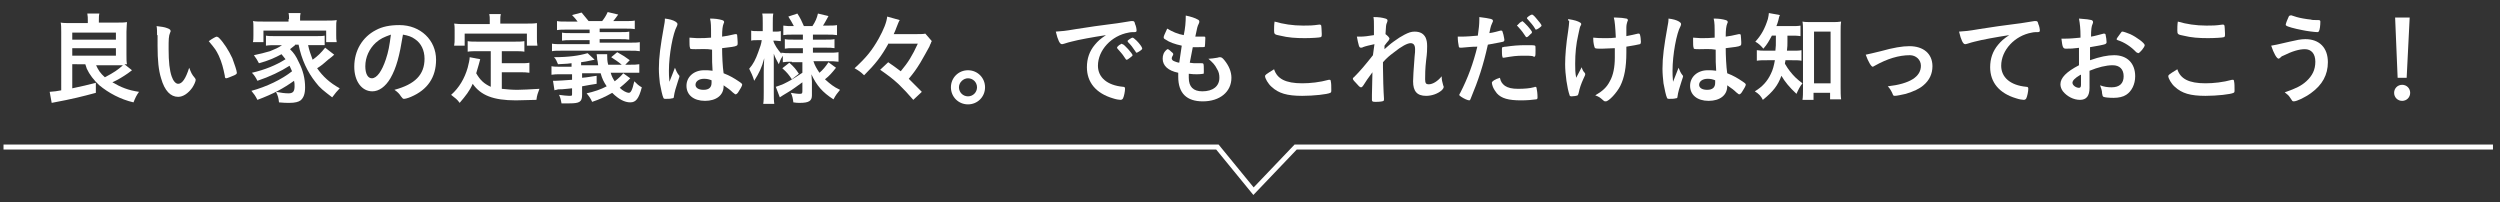
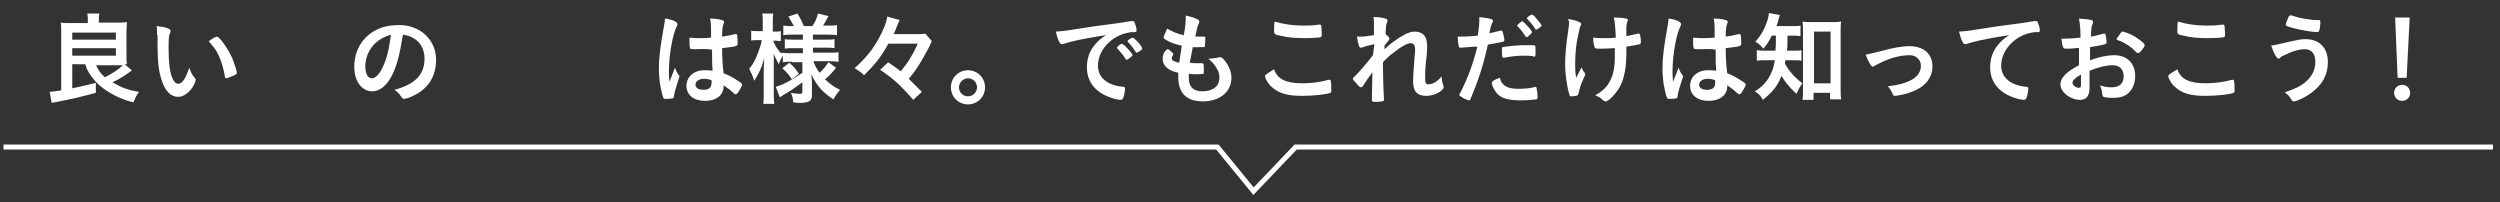
<svg xmlns="http://www.w3.org/2000/svg" version="1.1" id="レイヤー_1" x="0px" y="0px" viewBox="0 0 498.2 40.3" style="enable-background:new 0 0 498.2 40.3;" xml:space="preserve">
  <rect x="0" y="0" width="498.2" height="40.3" fill="#333333" stroke="none" />
  <style type="text/css">
	.st0{fill:#FFFFFF;}
	.st1{fill:none;stroke:#FFFFFF;stroke-miterlimit:10;}
</style>
  <g>
    <path class="st0" d="M14.4,12.9v4.7c1.9-0.4,3.2-0.7,4.7-1.1l0,2c-2.6,0.7-4.5,1.2-8.8,2l-0.4-2.2c1.1-0.1,1.3-0.1,2.3-0.3V6.4   c0-0.8,0-1.4-0.1-1.9c0.5,0.1,1.2,0.1,1.9,0.1h3.5V4.1c0-0.5,0-0.9-0.1-1.4h2.4c-0.1,0.4-0.1,0.8-0.1,1.4v0.4h3.7   c0.7,0,1.4,0,1.9-0.1c0,0.3-0.1,1.2-0.1,1.9v4.6c0,0.9,0,1.4,0.1,1.9c-0.2,0-0.3,0-0.5,0l1.5,1.2c-0.3,0.2-0.3,0.2-0.8,0.6   c-1,0.7-2,1.3-3.1,1.8c1.7,1,3.2,1.6,5.3,1.9c-0.5,0.7-0.7,1.1-1.1,2.1c-2.6-0.6-5-1.9-6.8-3.4c-1.1-1-2-2.2-2.5-3.3   c-0.1-0.2-0.1-0.4-0.3-0.9H14.4z M14.4,7.9h8.7V6.5h-8.7V7.9z M14.4,11.1h8.7V9.6h-8.7V11.1z M19.1,12.9c0.5,1.1,0.9,1.7,1.8,2.5   c1.9-1,2.6-1.5,3.6-2.4c-0.4,0-0.6,0-0.8,0H19.1z" />
    <path class="st0" d="M31.3,7c0-0.6,0-1.4-0.1-1.8c0.9,0.1,1.6,0.2,2.1,0.4C33.9,5.8,34,6,34,6.2c0,0.1,0,0.1-0.1,0.3   c-0.3,0.7-0.3,1.4-0.3,3.3c0,2.6,0.2,4.2,0.6,5.4c0.3,0.9,0.8,1.5,1.3,1.5c0.8,0,1.5-1,2.2-3.2c0.4,1,0.5,1.3,1.1,2   c0.1,0.1,0.2,0.3,0.2,0.4c0,0.3-0.3,1-0.7,1.6c-0.8,1.1-1.8,1.8-2.8,1.8c-1.5,0-2.7-1.2-3.4-3.7c-0.5-1.6-0.7-3.6-0.7-6.4V7z    M43.2,7.3c0.1,0,0.2,0.1,0.4,0.2c1,1,2,2.6,2.7,4.1c0.4,1.1,0.9,2.5,0.9,2.9c0,0.2-0.1,0.3-0.5,0.5c-0.5,0.2-1.4,0.6-1.6,0.6   c-0.2,0-0.3-0.1-0.3-0.5c-0.3-1.5-0.6-2.7-1.2-4c-0.6-1.2-0.6-1.2-2-2.9C42.3,7.7,43,7.3,43.2,7.3z" />
-     <path class="st0" d="M58.8,9c-0.4,0.3-0.6,0.5-1,0.8c0.8,0.8,1.2,1.4,1.7,2.5c0.9,1.7,1.3,3.4,1.3,5.1c0,1.3-0.3,2.1-0.9,2.6   c-0.4,0.3-1.1,0.5-2.2,0.5c-0.5,0-1.3,0-2.1-0.1c-0.1-0.9-0.2-1.3-0.6-2.1c1,0.2,1.8,0.3,2.5,0.3c0.9,0,1.2-0.4,1.2-1.4   c0-0.4,0-0.7-0.1-1.1c-2.1,1.5-4.1,2.6-7.3,3.8c-0.4-0.8-0.7-1.2-1.2-1.8c3-0.8,6.1-2.3,8.1-3.9c-0.2-0.4-0.3-0.7-0.5-1.1   c-1.7,1.1-4,2.2-6.4,3c-0.3-0.6-0.6-1.1-1.1-1.6c2.6-0.6,4.8-1.5,6.7-2.7c-0.3-0.4-0.5-0.6-0.8-1c-1.3,0.7-2.6,1.3-4.5,1.8   c-0.3-0.6-0.5-0.9-1-1.6c1.7-0.4,2.2-0.5,3.2-0.8c1-0.4,1.7-0.7,2.4-1.2h-1.3c-0.7,0-1.3,0-1.9,0.1V7.1c0.5,0.1,0.9,0.1,1.9,0.1   h7.9c1.1,0,1.4,0,1.9-0.1v1.9C64,9,63.4,9,62.7,9h-1.3c0.2,1,0.5,1.8,0.9,2.9c1-0.7,1.7-1.4,2.5-2.4l1.8,1.4   c-0.4,0.4-0.6,0.5-1.1,0.9c-1,0.9-1.5,1.3-2.3,1.8c1.1,1.6,2.5,2.9,4.5,4c-0.5,0.5-0.9,1-1.5,1.8c-1.7-1.3-2.5-1.9-3.3-3   c-1.6-2-2.8-4.5-3.4-7.5H58.8z M57.6,3.8c0-0.4,0-0.8-0.1-1.2h2.4c-0.1,0.4-0.1,0.7-0.1,1.1v0.4H65c0.9,0,1.5,0,2.1-0.1   c-0.1,0.4-0.1,0.7-0.1,1.3V7c0,0.6,0,0.9,0.1,1.4h-2.1V6.1H52.5v2.3h-2.1C50.5,8,50.5,7.6,50.5,7V5.5c0-0.6,0-1-0.1-1.3   c0.6,0.1,1.2,0.1,2.1,0.1h5V3.8z" />
    <path class="st0" d="M77.8,15.6c-1,1.7-2.3,2.6-3.6,2.6c-2.1,0-3.6-2-3.6-4.9c0-3.2,1.6-5.9,4.3-7.3c1.3-0.7,2.8-1,4.7-1   c4.2,0,7.3,3,7.3,6.9c0,3.5-1.7,6-5,7.4c-0.7,0.3-1.2,0.4-1.4,0.4c-0.2,0-0.3-0.1-0.6-0.5c-0.3-0.5-0.7-0.9-1.3-1.3   c4.1-1.1,6-3,6-6.2c0-1.7-0.7-3.1-1.9-3.9c-0.7-0.5-1.3-0.7-2.4-0.9C79.6,11.2,79,13.5,77.8,15.6z M74.9,8.5   c-1.3,1.2-2.1,2.9-2.1,4.7c0,1.5,0.5,2.4,1.3,2.4c1,0,2-1.4,2.8-3.8c0.5-1.5,0.7-2.6,1-4.9C76.5,7.4,75.8,7.7,74.9,8.5z" />
-     <path class="st0" d="M98,10.2h-2.8c-0.8,0-1.4,0-2,0.1V8.2c0.5,0.1,1.1,0.1,2,0.1h7.3c0.9,0,1.4,0,2-0.1v2.1   c-0.5-0.1-1.1-0.1-2-0.1H100v2.4h3.6c0.9,0,1.4,0,1.9-0.1v2c-0.6-0.1-1.1-0.1-1.9-0.1H100v3.3c1,0.1,2,0.2,3.1,0.2   c1.1,0,2.4-0.1,4.4-0.2c-0.3,0.8-0.5,1.3-0.6,2.2c-1.5,0-2.6,0.1-4.1,0.1c-4.5,0-7-1-8.6-3.3c-0.6,1.4-1.4,2.4-2.6,3.8   c-0.5-0.7-0.8-0.9-1.7-1.6c1.6-1.4,2.7-3.3,3.3-5.4c0.2-0.8,0.4-1.6,0.4-2.1l2.1,0.4c-0.1,0.3-0.1,0.4-0.3,1.1   c-0.1,0.4-0.2,0.7-0.5,1.7c0.8,1.4,1.6,2.1,2.9,2.7V10.2z M97.6,4c0-0.5,0-0.8-0.1-1.2h2.3c-0.1,0.4-0.1,0.7-0.1,1.2v0.7h5.2   c0.8,0,1.5,0,2.1-0.1C107,5.1,107,5.5,107,6.1v1.5c0,0.6,0,1,0.1,1.5H105V6.7H92.6v2.4h-2.1c0.1-0.5,0.1-0.9,0.1-1.5V6.1   c0-0.5,0-1-0.1-1.4c0.7,0.1,1.3,0.1,2.1,0.1h5V4z" />
-     <path class="st0" d="M125.6,15.6c-0.1,0.1-0.1,0.1-0.5,0.5c-0.5,0.5-1,0.9-1.6,1.4c0.6,0.6,1.4,1,1.8,1c0.4,0,0.7-0.5,1.1-2.3   c0.5,0.5,0.9,0.9,1.5,1.2c-0.6,2.3-1.2,3-2.3,3c-1.1,0-2.3-0.6-3.6-1.9c-1.4,0.8-2.5,1.3-4,1.8c-0.3-0.7-0.6-1.1-1.1-1.7   c1.4-0.3,2.9-0.8,4-1.4c-0.6-0.9-0.9-1.5-1.2-2.6l-3.7,0v0.9c1.2-0.1,1.5-0.2,2.9-0.4v1.6c-1.1,0.2-2,0.3-2.9,0.5v1.7   c0,1.4-0.5,1.7-2.5,1.7c-0.4,0-0.6,0-1.6,0c-0.1-0.6-0.2-1.1-0.5-1.7c0.8,0.1,1.5,0.2,2,0.2c0.6,0,0.6,0,0.6-0.4v-1.1   c-0.4,0-0.6,0.1-1,0.1c-0.8,0.1-1.3,0.1-1.5,0.1c-0.3,0-0.3,0-0.6,0.1c-0.1,0-0.2,0-0.4,0.1l-0.3-1.9c0.3,0,0.5,0,0.6,0   c0.6,0,1.6-0.1,3.2-0.2v-1.1l-2.2,0c-0.9,0-1.3,0-1.9,0.1l0-1.7c0.5,0.1,1,0.1,1.5,0.1h0.3l2.2,0v-0.7c-0.7,0.1-0.7,0.1-2.7,0.2   c-0.3-0.7-0.4-1-0.8-1.4c2.9,0,5-0.3,6.7-0.8l1.4,1.3c-1.9,0.4-1.9,0.4-2.7,0.5V13l3.4,0c-0.1-0.8-0.1-0.8-0.2-1.2   c0-0.6-0.1-0.7-0.1-1h2.1c0,0.1,0,0.2,0,0.3c0,0.5,0,1.1,0.2,1.8l2.7,0c-0.7-0.6-1.5-1.1-2.1-1.5l1.2-1c1.1,0.6,1.7,1,2.5,1.6   l-0.9,0.9h0.7c1.1,0,1.5,0,2.1-0.1l0,1.7c-0.3,0-0.5,0-0.8,0c-0.5,0-0.9,0-1.2,0l-3.7,0c0.2,0.7,0.4,1.1,0.8,1.7   c0.8-0.6,1.4-1.2,1.7-1.6L125.6,15.6z M115.1,4.3c-0.3-0.4-0.5-0.7-1.1-1.3l1.9-0.5c0.9,1.1,0.9,1.1,1.4,1.7h2.7   c0.4-0.5,0.8-1.1,1.1-1.8l2.1,0.5c-0.4,0.5-0.7,1-1,1.3h2.3c1,0,1.5,0,2-0.1v1.7c-0.6-0.1-1.1-0.1-2-0.1h-5v0.7h4   c1,0,1.4,0,1.9-0.1v1.6c-0.6-0.1-0.9-0.1-1.9-0.1h-4v0.7h6c0.9,0,1.5,0,2-0.1v1.8c-0.6-0.1-1-0.1-2-0.1H112c-1,0-1.5,0-2,0.1V8.7   c0.5,0.1,1.1,0.1,2,0.1h5.5V8h-3.6c-1,0-1.3,0-1.9,0.1V6.5c0.5,0.1,0.9,0.1,1.9,0.1h3.6V5.9H113c-0.9,0-1.4,0-2,0.1V4.2   c0.5,0.1,1,0.1,2,0.1H115.1z" />
    <path class="st0" d="M135.3,15c0.1,0.1,0.1,0.1,0.1,0.2c0,0.1,0,0.1-0.3,1c-0.4,1.2-0.7,2.2-0.8,3c0,0.3-0.1,0.4-0.4,0.4   c-0.3,0.1-0.8,0.1-1.3,0.1c-0.2,0-0.3,0-0.4-0.2c-0.2-0.4-0.5-1.8-0.7-2.9c-0.1-0.9-0.2-1.9-0.2-2.9c0-2.3,0.3-4.5,1-8.4   c0.1-0.6,0.2-0.9,0.2-1.6c0.9,0.1,1.6,0.3,2.1,0.6c0.3,0.2,0.4,0.3,0.4,0.5c0,0.1,0,0.2-0.1,0.4c-0.8,1.4-1.6,5.7-1.6,8.9   c0,0.5,0,1.2,0.1,2.2c0.5-1.2,0.7-1.8,1.1-2.8C134.8,14.2,134.9,14.5,135.3,15z M138.7,9.8c-1,0-1.2,0-1.2-0.3   c-0.1-0.2-0.1-0.8-0.1-1.3c0-0.2,0-0.3,0-0.7c0.5,0,0.9,0.1,1.5,0.1c1.1,0,1.8,0,2.8-0.1c0-2.5,0-2.9-0.2-3.8c1,0,1.7,0.1,2.4,0.3   c0.3,0.1,0.4,0.2,0.4,0.4c0,0.1,0,0.1-0.1,0.3c-0.2,0.5-0.3,1.2-0.3,2.6c0.7-0.1,1.4-0.2,2.6-0.5c0.1,0,0.1,0,0.2,0   c0.1,0,0.2,0.1,0.2,0.2c0,0.2,0.1,0.9,0.1,1.4c0,0.5,0,0.6-0.2,0.7c-0.3,0.2-1.2,0.3-2.9,0.5c0,1.4,0.1,3.7,0.3,5   c1.3,0.5,2.1,1,3,1.6c0.6,0.4,0.7,0.5,0.7,0.7c0,0.2-0.4,0.9-0.8,1.5c-0.2,0.3-0.4,0.4-0.5,0.4c-0.1,0-0.1,0-0.6-0.4   c-0.4-0.4-0.9-0.8-1.8-1.4c0,0.1,0,0.1,0,0.2c0,1.8-1.5,2.9-3.7,2.9c-2.3,0-3.7-1.2-3.7-3c0-1.8,1.5-3.1,3.5-3.1   c0.7,0,1.1,0,1.7,0.1c-0.1-1.6-0.1-1.6-0.1-4.2C140.9,9.7,139.5,9.8,138.7,9.8z M140.3,15.7c-1,0-1.7,0.5-1.7,1.2   c0,0.6,0.6,1,1.6,1c1.1,0,1.6-0.5,1.6-1.4c0-0.3,0-0.5,0-0.5C141.3,15.8,140.9,15.7,140.3,15.7z" />
    <path class="st0" d="M157.8,12.3c-0.7,0-1.2,0-1.8,0.1v-1.3c-0.3,0.5-0.4,0.6-0.8,1.7c-0.4-0.8-0.7-1.2-1-2.1c0,1.3,0,2.1,0,2.7   v4.9c0,1,0,1.8,0.1,2.4h-2.2c0.1-0.6,0.1-1.4,0.1-2.4v-4c0-1.4,0.1-2.3,0.1-2.7c-0.5,1.9-1,2.9-2,4.5c-0.3-1-0.6-1.6-1-2.4   c0.8-0.9,1.3-1.9,1.8-3.3c0.4-1.1,0.6-1.6,0.7-2.4h-0.8c-0.6,0-1,0-1.3,0.1v-2c0.3,0.1,0.7,0.1,1.3,0.1h1V4.7c0-1,0-1.5-0.1-2h2.2   c-0.1,0.5-0.1,1.1-0.1,2v1.6h0.5c0.5,0,0.7,0,1.1-0.1v2c-0.4,0-0.7-0.1-1.1-0.1h-0.4c0.2,0.8,0.9,1.8,1.6,2.6v-0.2   c0.6,0.1,1.1,0.1,1.9,0.1h2.4v-1h-1.8c-1,0-1.2,0-1.8,0.1V7.8c0.5,0.1,0.9,0.1,1.8,0.1h1.8v-1h-2.1c-0.9,0-1.2,0-1.8,0.1V5.1   c0.6,0.1,1.1,0.1,1.8,0.1h0.3c-0.3-0.6-0.6-1.1-1.1-1.9l1.8-0.6c0.6,0.9,0.9,1.6,1.3,2.5h1.7c0.6-0.9,0.9-1.6,1.1-2.5l2.1,0.5   c-0.5,0.9-0.8,1.5-1.1,1.9h0.9c0.8,0,1.4,0,1.9-0.1V7c-0.6-0.1-1.1-0.1-1.9-0.1h-2.9v1h2.4c1,0,1.4,0,1.9-0.1v1.8   c-0.6-0.1-0.9-0.1-1.9-0.1h-2.4v1h3.1c0.8,0,1.4,0,2-0.1v1.9c-0.7-0.1-1.3-0.1-2-0.1h-3c0.3,0.9,0.6,1.4,1.2,2.3   c0.7-0.6,1.2-1.2,1.8-2.1l1.5,1.1c-0.8,1-1.3,1.6-2.2,2.3c1,0.9,1.7,1.5,3,2.1c-0.5,0.6-0.9,1.1-1.3,1.9c-2.2-1.4-3.4-2.8-4.4-5   c0,0.6,0.1,1,0.1,1.4V19c0,1.1-0.6,1.5-2.4,1.5c-0.3,0-0.8,0-1.3-0.1c-0.1-0.8-0.2-1.3-0.5-1.9c0.7,0.1,1.2,0.2,1.8,0.2   c0.4,0,0.5-0.1,0.5-0.5v-1.8c-1,0.7-2,1.5-2.9,2c-0.9,0.5-1.1,0.7-1.6,1l-0.8-2.1c0.6-0.2,0.9-0.3,1.6-0.6c1.2-0.6,1.6-0.8,3.7-2.2   v-2.1H157.8z M157.3,12.5c1,0.9,1.3,1.3,1.9,2.2l-1.4,1.1c-0.6-0.9-0.9-1.3-1.9-2.2L157.3,12.5z" />
    <path class="st0" d="M177.1,8.6c-1.5,2.7-2.6,4.1-4.9,6.4c-0.7-0.7-1.2-1-1.9-1.4c2.4-2.2,3.5-3.6,4.8-5.9c1-1.8,1.6-3.3,1.7-4.4   l2.5,0.7c-0.2,0.3-0.3,0.6-0.7,1.6c-0.1,0.3-0.1,0.3-0.5,1.2h4.1c1.1,0,1.8,0,2.2-0.1l1.3,1.5c-0.1,0.1-0.1,0.1-0.2,0.4   c0,0,0,0.1-0.1,0.2c0,0-0.1,0.2-0.2,0.5c-0.5,0.9-1.2,2.2-1.8,3.2c-0.8,1.3-1.3,2-2.3,3.2c1.1,1.1,1.6,1.6,2.6,2.6l-1.7,1.6   c-1.2-1.4-1.8-2-2.9-3.1c-1.3-1.2-2-1.7-3.7-2.9l1.6-1.5c1,0.7,1.6,1.1,2.5,1.8c1.5-1.8,2.3-3.1,3.4-5.5H177.1z" />
    <path class="st0" d="M196.3,17.4c0,1.9-1.5,3.4-3.4,3.4c-1.9,0-3.4-1.5-3.4-3.4c0-1.9,1.5-3.4,3.4-3.4   C194.8,14,196.3,15.5,196.3,17.4z M191.1,17.4c0,1,0.8,1.8,1.8,1.8c1,0,1.8-0.8,1.8-1.8c0-1-0.8-1.8-1.8-1.8   C192,15.6,191.1,16.4,191.1,17.4z" />
    <path class="st0" d="M213.5,8.3c-0.5,0.1-0.7,0.2-1.4,0.4c-0.3,0.1-0.4,0.1-0.5,0.1c-0.4,0-0.8-0.8-1.2-2.5c1.3-0.1,1.7-0.1,4-0.5   c2.4-0.4,5.4-0.8,7-1c1.8-0.2,3.2-0.5,4-0.6c0.1,0,0.2,0,0.3,0c0.3,0,0.4,0.1,0.5,0.6c0.2,0.4,0.3,1,0.3,1.3c0,0.2-0.1,0.3-0.4,0.3   c-0.4,0-0.8,0-1.2,0.1c-3.4,0.6-6.1,3.5-6.1,6.6c0,2.3,1.8,3.9,5,4.2c0.3,0,0.4,0.1,0.4,0.4c0,0.5-0.2,1.5-0.4,1.9   c-0.1,0.2-0.3,0.3-0.5,0.3c-0.3,0-0.9-0.1-1.5-0.3c-3.4-1-5.2-3.2-5.2-6.2c0-1.7,0.5-3.2,1.6-4.5c0.6-0.7,1-1.1,2.2-1.9   C217.8,7.4,215,7.9,213.5,8.3z M223.7,8.8c0.3,0,2,1.9,2,2.2c0,0.1-0.1,0.2-0.5,0.5c-0.4,0.3-0.4,0.3-0.6,0.4c-0.1,0-0.1,0-0.1,0   c-0.1,0-0.1,0-0.5-0.6c-0.3-0.5-0.7-0.9-1.3-1.6c0,0-0.1-0.1-0.1-0.2c0-0.1,0.1-0.2,0.1-0.2c0.1-0.1,0.4-0.4,0.5-0.4   c0.2-0.1,0.3-0.2,0.3-0.2C223.6,8.8,223.6,8.8,223.7,8.8L223.7,8.8L223.7,8.8z M227.1,10.2c-0.3,0.2-0.5,0.3-0.6,0.3   c-0.1,0-0.1,0-0.2-0.2c-0.6-0.9-0.9-1.3-1.5-1.9c0-0.1-0.1-0.1-0.1-0.2c0-0.1,0.1-0.2,0.4-0.4c0.3-0.2,0.5-0.3,0.6-0.3   c0.1,0,0.4,0.2,0.8,0.6c0.6,0.6,1.1,1.3,1.1,1.5C227.7,9.8,227.5,9.9,227.1,10.2z" />
    <path class="st0" d="M235.5,9.1c-1.4-0.3-2.5-0.7-3.2-1.2c-0.4-0.2-0.4-0.3-0.4-0.5c0-0.2,0.2-0.6,0.7-1.7c1,0.6,2.1,1.1,3.3,1.3   c0.3-1.4,0.4-2.6,0.4-3.9c1,0.2,1.9,0.5,2.4,0.8c0.2,0.1,0.3,0.2,0.3,0.4c0,0.1,0,0.2-0.1,0.4c-0.3,0.6-0.3,0.7-0.7,2.6   c0.2,0,0.5,0,0.6,0c0,0,0.1,0,0.1,0c0.5,0,0.8,0,1,0h0.1c0.2,0,0.2,0.1,0.2,0.3c0,0.9-0.1,1.6-0.1,1.7c-0.1,0.1-0.3,0.1-1.2,0.1   c-0.4,0-0.7,0-1.2,0c-0.4,2.1-0.4,2.1-0.6,3.1c0.7,0.1,0.8,0.1,1.2,0.1l1.1,0c0.2,0,0.3,0,0.4,0.1c0.1,0.1,0.1,0.8,0.1,1.5   c0,0.4,0,0.5-0.1,0.5c-0.1,0-0.5,0.1-1.3,0.1c-0.4,0-0.9,0-1.6-0.1c0,0.4,0,0.6,0,0.8c0,1.8,0.9,2.7,2.7,2.7c2.1,0,3.4-1,3.4-2.7   c0-0.6-0.1-1.2-0.5-1.8c-0.4-0.8-0.8-1.2-1.7-2c0.1,0,0.1,0,0.2,0c0.3,0,1-0.1,1.6-0.2c0.3-0.1,0.4-0.1,0.5-0.1   c0.3,0,0.5,0.1,0.9,0.6c0.9,1.1,1.4,2.3,1.4,3.5c0,2.8-2.3,4.7-5.7,4.7c-3.2,0-4.9-1.6-4.9-4.9c0-0.3,0-0.5,0-0.8   c-2-0.4-3.1-1.4-3.1-2.8c0-0.7,0.2-1.3,0.8-1.8c0.1-0.1,0.1-0.1,0.2-0.1c0.1,0,0.3,0.1,0.7,0.5c0.4,0.3,0.4,0.4,0.4,0.5   c0,0.1,0,0.1-0.1,0.3c-0.1,0.1-0.2,0.4-0.2,0.5c0,0.3,0.2,0.5,0.5,0.6c0.3,0.1,0.4,0.2,1,0.3L235.5,9.1z" />
    <path class="st0" d="M259.5,16.6c1.6,0,3.5-0.2,5.3-0.7c0.1,0,0.2,0,0.2,0c0.1,0,0.2,0.1,0.2,0.3c0.1,0.4,0.1,1.1,0.1,1.7   c0,0.4,0,0.5-0.2,0.6c-0.6,0.3-3.3,0.6-5.6,0.6c-3,0-4.7-0.5-6.1-1.8c-0.7-0.6-1.3-1.7-1.3-2.1c0-0.3,0.2-0.4,1.8-1.4   C254.5,15.7,256.2,16.6,259.5,16.6z M259.7,5.1c1.2,0,1.8,0,3.2-0.2c0,0,0.1,0,0.1,0c0.2,0,0.2,0.1,0.3,0.2c0,0.2,0.1,0.8,0.1,1.6   c0,0.5,0,0.6-0.2,0.7c-0.2,0.1-1.9,0.2-3.2,0.2c-1.8,0-3.3-0.1-4.9-0.5c-1.1-0.2-1.2-0.3-1.2-1c0-0.5,0-1.2,0.1-1.8   C255.7,4.8,257.6,5.1,259.7,5.1z" />
    <path class="st0" d="M273.9,8.8c-0.9,0.2-1.8,0.4-2.3,0.6c-0.1,0.1-0.3,0.1-0.4,0.1c-0.2,0-0.3-0.1-0.4-0.4   c-0.1-0.4-0.3-1.1-0.4-1.8c0.3,0,0.4,0,0.6,0c0.8,0,1.6-0.1,2.8-0.3l0-1.2c0-0.3,0-0.5,0-0.5c0-0.9,0-1.4-0.1-1.9   c1.1,0,1.7,0.1,2.4,0.3c0.3,0.1,0.4,0.2,0.4,0.4c0,0.1,0,0.1-0.1,0.4c-0.2,0.4-0.2,0.6-0.3,2.3c0.4,0.3,0.8,0.7,0.8,0.9   c0,0.1-0.1,0.2-0.2,0.4c-0.3,0.3-0.4,0.5-0.8,1c0,0.5,0,0.5,0,0.7c0.7-0.6,1.1-1,1.8-1.5c0.8-0.6,1.6-1.1,2.2-1.4   c0.8-0.4,1.3-0.6,2-0.6c1.1,0,1.8,0.4,2.2,1.2c0.2,0.5,0.3,0.9,0.3,1.7c0,0.7,0,1.3-0.2,2.8c-0.2,1.7-0.2,3-0.2,3.8   c0,0.8,0.2,1,0.7,1c0.8,0,1.8-0.6,2.6-1.6c0,0.8,0.1,1,0.3,1.8c0.1,0.2,0.1,0.3,0.1,0.3c0,0.2-0.1,0.4-0.4,0.7   c-0.8,0.7-2,1.1-3.1,1.1c-1.8,0-2.6-0.9-2.6-2.9c0-0.9,0.1-2.1,0.3-4.9c0.1-0.7,0.1-1.2,0.1-1.5c0-0.8-0.3-1.2-0.9-1.2   c-0.6,0-1.8,0.6-3.4,1.9c-0.8,0.6-1.3,1-2.1,1.9c0,0.1,0,0.1,0,0.3c0,0.3,0,0.6,0,0.7c0,1.5,0.1,5,0.2,6.2c0,0.1,0,0.2,0,0.2   c0,0.2,0,0.2-0.1,0.3c-0.1,0.1-0.7,0.2-1.6,0.2c-0.6,0-0.7-0.1-0.7-0.4c0-0.1,0-0.3,0-0.5c0-0.1,0-0.3,0-0.5c0-0.7,0-0.7,0.1-4.5   c-1.1,1.5-1.1,1.5-1.8,2.6c-0.2,0.3-0.3,0.4-0.5,0.4s-0.5-0.3-1.1-1c-0.4-0.4-0.5-0.6-0.5-0.7c0-0.1,0-0.2,0.2-0.3   c1.3-1.3,2.3-2.5,3.8-4.4L273.9,8.8z" />
    <path class="st0" d="M291.3,9.5c0,0-0.1,0-0.1,0c-0.1,0-0.2,0-0.2,0c-0.2,0-0.3-0.1-0.3-0.3c-0.1-0.5-0.2-1.1-0.2-1.9   c0.3,0,0.5,0,0.6,0c1.1,0,2.3-0.1,3.4-0.2c0.2-1.3,0.3-2.3,0.3-3.2c0-0.1,0-0.3,0-0.5c2.3,0.3,2.8,0.4,2.7,0.8c0,0.1,0,0.2-0.1,0.3   c-0.2,0.5-0.3,0.5-0.6,2.1c0.8-0.1,1.8-0.4,2.2-0.5c0.1,0,0.1,0,0.2,0c0.2,0,0.2,0.1,0.4,0.8c0.1,0.4,0.2,1,0.2,1.1   c0,0.1-0.1,0.2-0.2,0.3c-0.4,0.1-0.4,0.1-3.1,0.6c-0.9,4.1-1.9,7.1-3.4,10.7c-0.1,0.3-0.2,0.4-0.3,0.4c-0.3,0-1-0.3-1.6-0.7   c-0.3-0.2-0.4-0.3-0.4-0.4c0-0.1,0.1-0.2,0.2-0.4c1.5-2.9,2.6-5.9,3.4-9.2C293.2,9.3,292.6,9.4,291.3,9.5z M299.9,17.1   c0.6,0.4,1.4,0.6,2.6,0.6c1.3,0,2.4-0.1,3.1-0.3c0.2,0,0.2-0.1,0.3-0.1c0.2,0,0.3,0.1,0.3,0.2c0.1,0.4,0.2,1.2,0.2,1.9   c0,0.3-0.1,0.4-0.3,0.4c-0.7,0.1-1.8,0.2-3,0.2c-2.5,0-3.9-0.4-4.8-1.4c-0.3-0.4-0.6-0.8-0.8-1.3c-0.1-0.3-0.2-0.6-0.2-0.8   c0-0.3,0.6-0.7,1.6-1C299.1,16.4,299.4,16.7,299.9,17.1z M305.5,11.2c-0.4-0.1-1.2-0.1-1.9-0.1c-1.5,0-2.1,0.1-3.9,0.4   c0,0-0.1,0-0.1,0c-0.1,0-0.2,0-0.2-0.2c-0.1-0.1-0.1-1.1-0.1-1.5c0-0.3,0-0.4,0.2-0.4c0.1,0,0.2-0.1,0.6-0.1   c1.4-0.2,2.5-0.3,3.9-0.3c1.2,0,1.8,0,1.9,0.1c0.1,0.1,0.1,0.2,0.1,0.9c0,0.6,0,1.1-0.1,1.2c0,0.1-0.1,0.1-0.2,0.1   C305.6,11.3,305.6,11.3,305.5,11.2z M303.3,4.2c0.3,0,2,1.9,2,2.2c0,0.1-0.1,0.3-0.3,0.4c-0.1,0.1-0.2,0.2-0.3,0.3   c-0.2,0.2-0.2,0.2-0.4,0.3c-0.1,0-0.1,0-0.1,0c-0.1,0-0.1,0-0.5-0.6c-0.3-0.5-1-1.3-1.3-1.6c0,0-0.1-0.1-0.1-0.1   c0-0.1,0.1-0.1,0.1-0.1c0.1-0.1,0.4-0.4,0.5-0.5c0.2-0.1,0.3-0.2,0.3-0.2c0,0,0,0,0.1,0H303.3L303.3,4.2z M306.7,5.6   c-0.3,0.2-0.5,0.3-0.6,0.3c-0.1,0-0.1,0-0.2-0.2c-0.4-0.7-0.9-1.2-1.5-1.9c-0.1-0.1-0.1-0.1-0.1-0.2c0-0.2,0.8-0.7,1-0.7   c0.1,0,0.4,0.2,0.8,0.7c0.6,0.7,1.1,1.3,1.1,1.5C307.2,5.2,307.1,5.3,306.7,5.6z" />
    <path class="st0" d="M312.5,4.1c0-0.1,0-0.2,0-0.3c1.3,0.2,1.9,0.4,2.4,0.7c0.1,0.1,0.2,0.1,0.2,0.3c0,0.1,0,0.2-0.1,0.3   c-0.2,0.3-0.2,0.6-0.5,1.9c-0.4,1.7-0.6,3.6-0.6,5.7c0,1.1,0,1.7,0.2,2.8l1.1-2.1c0.1,0.4,0.3,0.8,0.5,1c0.2,0.2,0.2,0.3,0.2,0.4   s0,0.2-0.4,1c-0.4,0.9-0.7,1.7-0.9,2.7c-0.1,0.3-0.1,0.4-0.2,0.5c-0.2,0.1-0.8,0.2-1.2,0.2c-0.3,0-0.4-0.1-0.4-0.2   c-0.5-1.4-0.9-4.2-0.9-6.2c0-1.7,0.2-4.1,0.6-6.6c0.1-0.8,0.2-1.4,0.2-1.8V4.1z M319.3,9.7c-1.1,0-1.4,0-1.5-0.2   c-0.1-0.2-0.3-1-0.3-1.7c0-0.1,0-0.2,0-0.3c0.8,0.1,1.4,0.1,2.5,0.1c0.8,0,1.2,0,2-0.1c-0.1-2.1-0.2-3.3-0.4-4c0.2,0,0.4,0,0.5,0   c0.7,0,1.6,0.1,2,0.2c0.2,0,0.3,0.2,0.3,0.3c0,0.1,0,0.2-0.1,0.3c-0.1,0.3-0.2,0.7-0.2,1.2c0,0.3,0,1.2,0,1.5c0,0.1,0,0.1,0,0.2   c1-0.2,1.5-0.3,2.3-0.5c0.1,0,0.2,0,0.2,0c0.1,0,0.2,0.1,0.2,0.2c0.1,0.2,0.2,1,0.2,1.4c0,0.3-0.1,0.5-0.2,0.5   c-0.3,0.1-1.5,0.3-2.7,0.5c0,0.6,0,0.9,0,1.2c0,2.9-0.4,5-1.2,6.6c-0.7,1.4-2.3,3.1-2.9,3.1c-0.2,0-0.3,0-0.5-0.2   c-0.7-0.6-0.8-0.7-1.6-1c1.4-0.8,2.3-1.6,2.9-2.8c0.7-1.2,1-2.9,1-4.7c0-0.1,0-0.5,0-1c0-0.2,0-0.5,0-0.9   C321.4,9.6,319.7,9.7,319.3,9.7z" />
    <path class="st0" d="M335.3,15c0.1,0.1,0.1,0.1,0.1,0.2c0,0.1,0,0.1-0.3,1c-0.4,1.2-0.7,2.2-0.8,3c0,0.3-0.1,0.4-0.4,0.4   c-0.3,0.1-0.8,0.1-1.3,0.1c-0.2,0-0.3,0-0.4-0.2c-0.2-0.4-0.5-1.8-0.7-2.9c-0.1-0.9-0.2-1.9-0.2-2.9c0-2.3,0.3-4.5,1-8.4   c0.1-0.6,0.2-0.9,0.2-1.6c0.9,0.1,1.6,0.3,2.1,0.6c0.3,0.2,0.4,0.3,0.4,0.5c0,0.1,0,0.2-0.1,0.4c-0.8,1.4-1.6,5.7-1.6,8.9   c0,0.5,0,1.2,0.1,2.2c0.5-1.2,0.7-1.8,1.1-2.8C334.8,14.2,334.9,14.5,335.3,15z M338.7,9.8c-1,0-1.2,0-1.2-0.3   c-0.1-0.2-0.1-0.8-0.1-1.3c0-0.2,0-0.3,0-0.7c0.5,0,0.9,0.1,1.5,0.1c1.1,0,1.8,0,2.8-0.1c0-2.5,0-2.9-0.2-3.8c1,0,1.7,0.1,2.4,0.3   c0.3,0.1,0.4,0.2,0.4,0.4c0,0.1,0,0.1-0.1,0.3c-0.2,0.5-0.3,1.2-0.3,2.6c0.7-0.1,1.4-0.2,2.6-0.5c0.1,0,0.1,0,0.2,0   c0.1,0,0.2,0.1,0.2,0.2c0,0.2,0.1,0.9,0.1,1.4c0,0.5,0,0.6-0.2,0.7c-0.3,0.2-1.2,0.3-2.9,0.5c0,1.4,0.1,3.7,0.3,5   c1.3,0.5,2.1,1,3,1.6c0.6,0.4,0.7,0.5,0.7,0.7c0,0.2-0.4,0.9-0.8,1.5c-0.2,0.3-0.4,0.4-0.5,0.4c-0.1,0-0.1,0-0.6-0.4   c-0.4-0.4-0.9-0.8-1.8-1.4c0,0.1,0,0.1,0,0.2c0,1.8-1.5,2.9-3.7,2.9c-2.3,0-3.7-1.2-3.7-3c0-1.8,1.5-3.1,3.5-3.1   c0.7,0,1.1,0,1.7,0.1c-0.1-1.6-0.1-1.6-0.1-4.2C340.9,9.7,339.5,9.8,338.7,9.8z M340.3,15.7c-1,0-1.7,0.5-1.7,1.2   c0,0.6,0.6,1,1.6,1c1.1,0,1.6-0.5,1.6-1.4c0-0.3,0-0.5,0-0.5C341.3,15.8,340.9,15.7,340.3,15.7z" />
    <path class="st0" d="M353.1,7.1c-0.6,1.1-0.9,1.7-1.7,2.6c-0.5-0.6-0.9-1-1.6-1.4c1.2-1.3,1.9-2.6,2.5-4.5c0.1-0.5,0.2-0.9,0.2-1.2   l2.2,0.4c-0.1,0.2-0.2,0.4-0.3,1c-0.1,0.4-0.2,0.7-0.4,1.2h2.9c0.9,0,1.4,0,1.9-0.1v2.1c-0.6-0.1-1.2-0.1-1.9-0.1h-0.7   c0,0.4,0,0.4,0,1.3c0,0.5,0,0.9-0.1,1.7h1.1c0.9,0,1.3,0,1.8-0.1v2.1c-0.5-0.1-1-0.1-1.9-0.1h-1.3c0,0.3-0.1,0.4-0.1,0.7   c0.5,0.8,0.6,1,1,1.5c0.8,1,1.3,1.5,2.5,2.4c-0.5,0.6-0.8,1.2-1.2,2.1c-1.4-1.3-2.3-2.4-3-3.6c-0.7,1.9-1.6,3.1-3.7,4.8   c-0.4-0.8-0.8-1.2-1.6-1.7c1.5-0.9,2.5-2,3.2-3.5c0.4-0.8,0.6-1.6,0.8-2.7h-1.5c-1,0-1.5,0-2.1,0.1V10c0.6,0.1,1,0.1,2.1,0.1h1.6   c0.1-0.9,0.1-0.9,0.1-3H353.1z M361.4,19.9h-2.2c0.1-0.6,0.1-1.4,0.1-2.2V6.3c0-0.8,0-1.4-0.1-2c0.5,0.1,0.9,0.1,1.8,0.1h4.1   c0.8,0,1.2,0,1.8-0.1c-0.1,0.6-0.1,1.1-0.1,2v11.1c0,0.9,0,1.7,0.1,2.4h-2.2v-1.3h-3.3V19.9z M361.5,16.6h3.3V6.3h-3.3V16.6z" />
    <path class="st0" d="M374.8,10.2c2.5-0.7,4.3-1,5.7-1c2.8,0,4.6,1.5,4.6,4c0,1.5-0.6,2.8-1.8,3.8c-0.8,0.7-1.9,1.2-3.5,1.7   c-0.9,0.2-1.8,0.4-2.2,0.4c-0.2,0-0.4-0.1-0.4-0.3c-0.3-0.7-0.6-1.2-1-1.6c4.4-0.5,6.6-1.9,6.6-4.1c0-1.2-1-2.1-2.2-2.1   c-2.2,0-4.5,0.7-7,2.1c-0.2,0.1-0.3,0.2-0.4,0.2c-0.3,0-0.9-1-1.4-2.4C372.8,10.7,373.1,10.6,374.8,10.2z" />
    <path class="st0" d="M393.5,8.3c-0.5,0.1-0.7,0.2-1.4,0.4c-0.3,0.1-0.4,0.1-0.5,0.1c-0.4,0-0.8-0.8-1.2-2.5c1.3-0.1,1.7-0.1,4-0.5   c2.4-0.4,5.4-0.8,7-1c1.8-0.2,3.2-0.5,4-0.6c0.1,0,0.2,0,0.3,0c0.3,0,0.4,0.1,0.5,0.6c0.2,0.4,0.3,1,0.3,1.3c0,0.2-0.1,0.3-0.4,0.3   c-0.4,0-0.8,0-1.2,0.1c-3.4,0.6-6.1,3.5-6.1,6.6c0,2.3,1.8,3.9,5,4.2c0.3,0,0.4,0.1,0.4,0.4c0,0.5-0.2,1.5-0.4,1.9   c-0.1,0.2-0.3,0.3-0.5,0.3c-0.3,0-0.9-0.1-1.5-0.3c-3.4-1-5.2-3.2-5.2-6.2c0-1.7,0.5-3.2,1.6-4.5c0.6-0.7,1-1.1,2.2-1.9   C397.8,7.4,395,7.9,393.5,8.3z" />
    <path class="st0" d="M414.6,9.5c-1.6,0.2-2,0.2-2.9,0.2c-0.6,0-0.7-0.3-0.9-2c0.4,0,0.6,0,0.8,0c1,0,1.9-0.1,3-0.2V7.1   c0-1.3-0.1-2.3-0.3-3.4c1.5,0.1,2.1,0.2,2.5,0.3c0.2,0.1,0.3,0.2,0.3,0.4c0,0.1,0,0.2-0.1,0.4c-0.2,0.4-0.3,1.1-0.3,2.5   c0.7-0.1,1.7-0.4,2.5-0.6c0.1,0,0.1,0,0.1,0c0.2,0,0.3,0.1,0.3,0.2c0.1,0.4,0.2,1.2,0.2,1.5c0,0.2-0.1,0.3-0.3,0.4   c-0.2,0.1-1.7,0.4-3,0.6v2.6c2-0.7,3.5-1,4.8-1c2.6,0,4.2,1.6,4.2,4.2c0,1.6-0.7,3-1.8,3.7c-0.6,0.4-1.5,0.6-2.5,0.6   c-1,0-1.8-0.1-2-0.2c-0.2-0.1-0.2-0.2-0.3-0.7c0-0.6-0.2-1-0.4-1.6c0.8,0.3,1.5,0.4,2.3,0.4c1.6,0,2.4-0.8,2.4-2.2   c0-1.4-0.8-2.2-2.2-2.2c-1.3,0-2.9,0.4-4.6,1.1c0,0.1,0,0.1,0,0.9c0,1.3,0,1.3,0,1.6c0,0.4,0,0.7,0,0.9c0,1.6-0.6,2.4-1.9,2.4   c-1.3,0-2.6-0.7-3.4-1.7c-0.3-0.4-0.5-0.9-0.5-1.4c0-1.3,1.2-2.5,3.7-3.8V9.5z M414.6,14.9c-1.2,0.7-1.6,1.2-1.6,1.6   c0,0.5,0.7,1,1.3,1c0.3,0,0.4-0.2,0.4-0.6V14.9z M425.7,10.4c-1-1.1-2.4-2-3.7-2.4c-0.2-0.1-0.2-0.1-0.2-0.2c0-0.1,0.2-0.4,0.8-1.2   c0.2-0.3,0.2-0.3,0.4-0.3c0.2,0,1,0.3,1.5,0.5c1.3,0.6,2.9,1.8,2.9,2.2c0,0.4-1,1.6-1.3,1.6C425.9,10.5,425.9,10.5,425.7,10.4z" />
    <path class="st0" d="M439.5,16.6c1.6,0,3.5-0.2,5.3-0.7c0.1,0,0.2,0,0.2,0c0.1,0,0.2,0.1,0.2,0.3c0.1,0.4,0.1,1.1,0.1,1.7   c0,0.4,0,0.5-0.2,0.6c-0.6,0.3-3.3,0.6-5.6,0.6c-3,0-4.7-0.5-6.1-1.8c-0.7-0.6-1.3-1.7-1.3-2.1c0-0.3,0.2-0.4,1.8-1.4   C434.5,15.7,436.2,16.6,439.5,16.6z M439.7,5.1c1.2,0,1.8,0,3.2-0.2c0,0,0.1,0,0.1,0c0.2,0,0.2,0.1,0.3,0.2c0,0.2,0.1,0.8,0.1,1.6   c0,0.5,0,0.6-0.2,0.7c-0.2,0.1-1.9,0.2-3.2,0.2c-1.8,0-3.3-0.1-4.9-0.5c-1.1-0.2-1.2-0.3-1.2-1c0-0.5,0-1.2,0.1-1.8   C435.7,4.8,437.6,5.1,439.7,5.1z" />
    <path class="st0" d="M456.3,8.3c1.3-0.3,2.2-0.5,3.1-0.5c2.8,0,4.5,1.7,4.5,4.6c0,2.5-1.1,4.5-3.3,6.1c-1.2,0.9-2.9,1.7-3.5,1.7   c-0.3,0-0.3-0.1-0.7-0.7c-0.3-0.5-0.6-0.7-1.1-1.1c2.3-0.8,3.3-1.3,4.3-2.2c1.2-1.1,1.8-2.3,1.8-3.9c0-1.6-0.8-2.5-2.1-2.5   c-1.1,0-2.5,0.4-4.3,1.3c-0.3,0.1-0.4,0.2-0.7,0.5c-0.1,0-0.2,0.1-0.2,0.1c-0.4,0-1-1.1-1.5-2.6C453.3,9,453.7,8.9,456.3,8.3z    M457.7,3.4c0.7,0.2,1.8,0.4,2.8,0.5C460.8,4,461,4,462,4c0.3,0,0.4,0.1,0.4,0.3c0,0.7-0.1,1.7-0.3,1.9c0,0.1-0.1,0.2-0.3,0.2   c-0.5,0-2.1-0.2-3-0.4c-1.6-0.3-3-0.7-3.2-0.9c-0.1-0.1-0.1-0.1-0.1-0.2c0-0.2,0.4-1.2,0.6-1.6c0.1-0.2,0.2-0.2,0.3-0.2   C456.5,3,456.5,3,457.7,3.4z" />
    <path class="st0" d="M480.3,18.5c0,0.9-0.7,1.6-1.6,1.6c-0.9,0-1.6-0.7-1.6-1.6c0-0.9,0.7-1.6,1.6-1.6   C479.6,16.9,480.3,17.6,480.3,18.5z M479.6,15.5h-1.8l-0.5-12h2.9L479.6,15.5z" />
  </g>
  <polyline class="st1" points="0.7,29.3 242.6,29.3 249.8,38.1 258.2,29.3 496.8,29.3 " />
</svg>